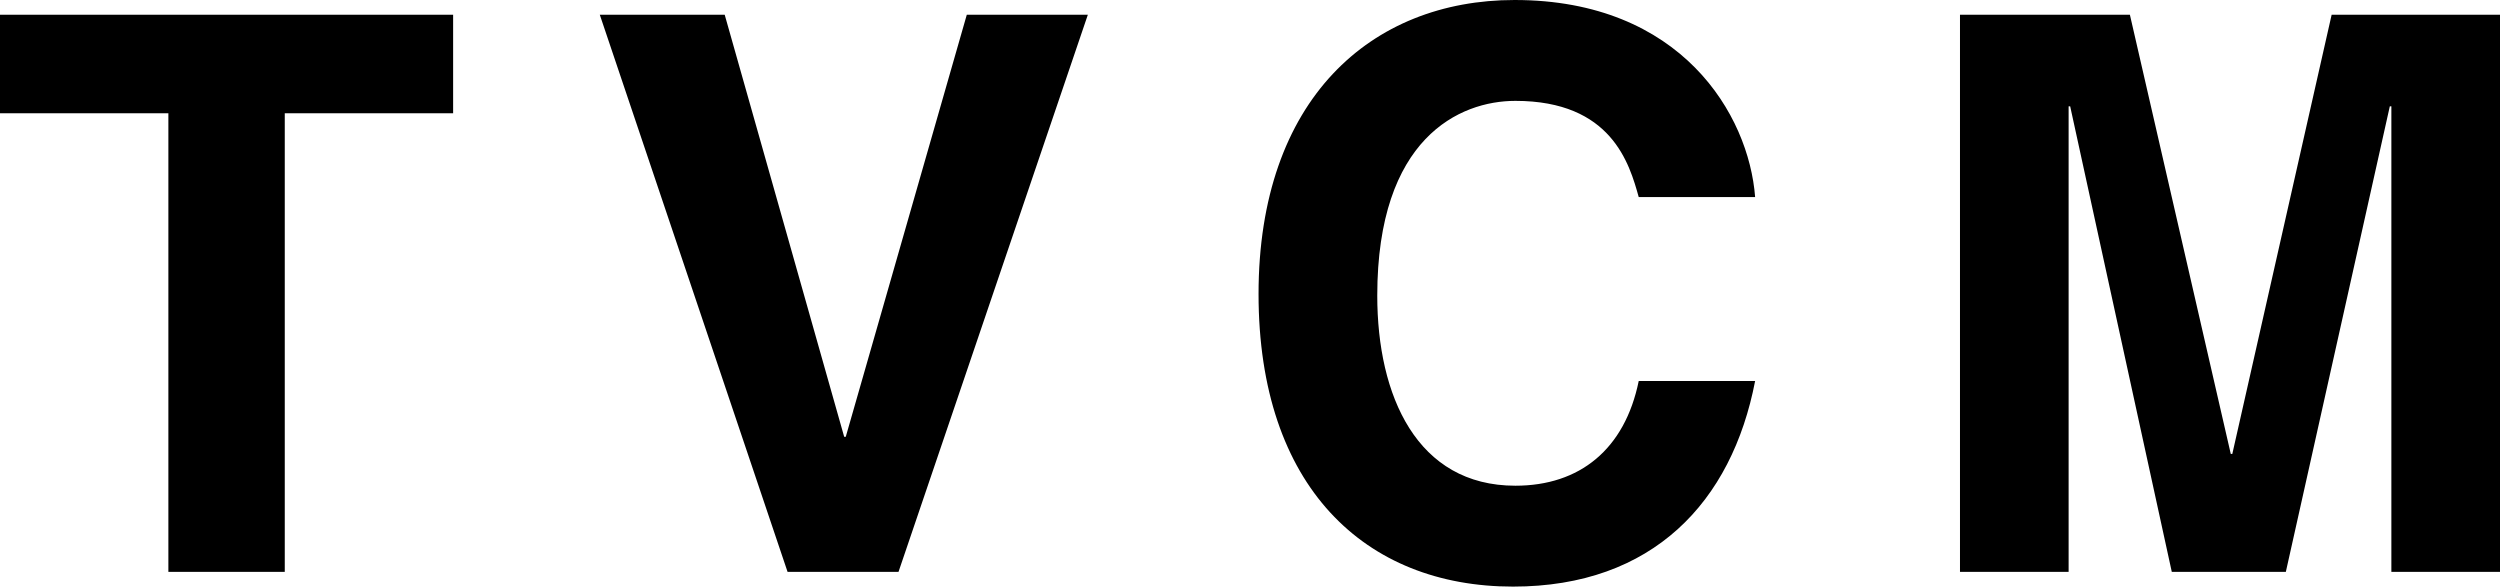
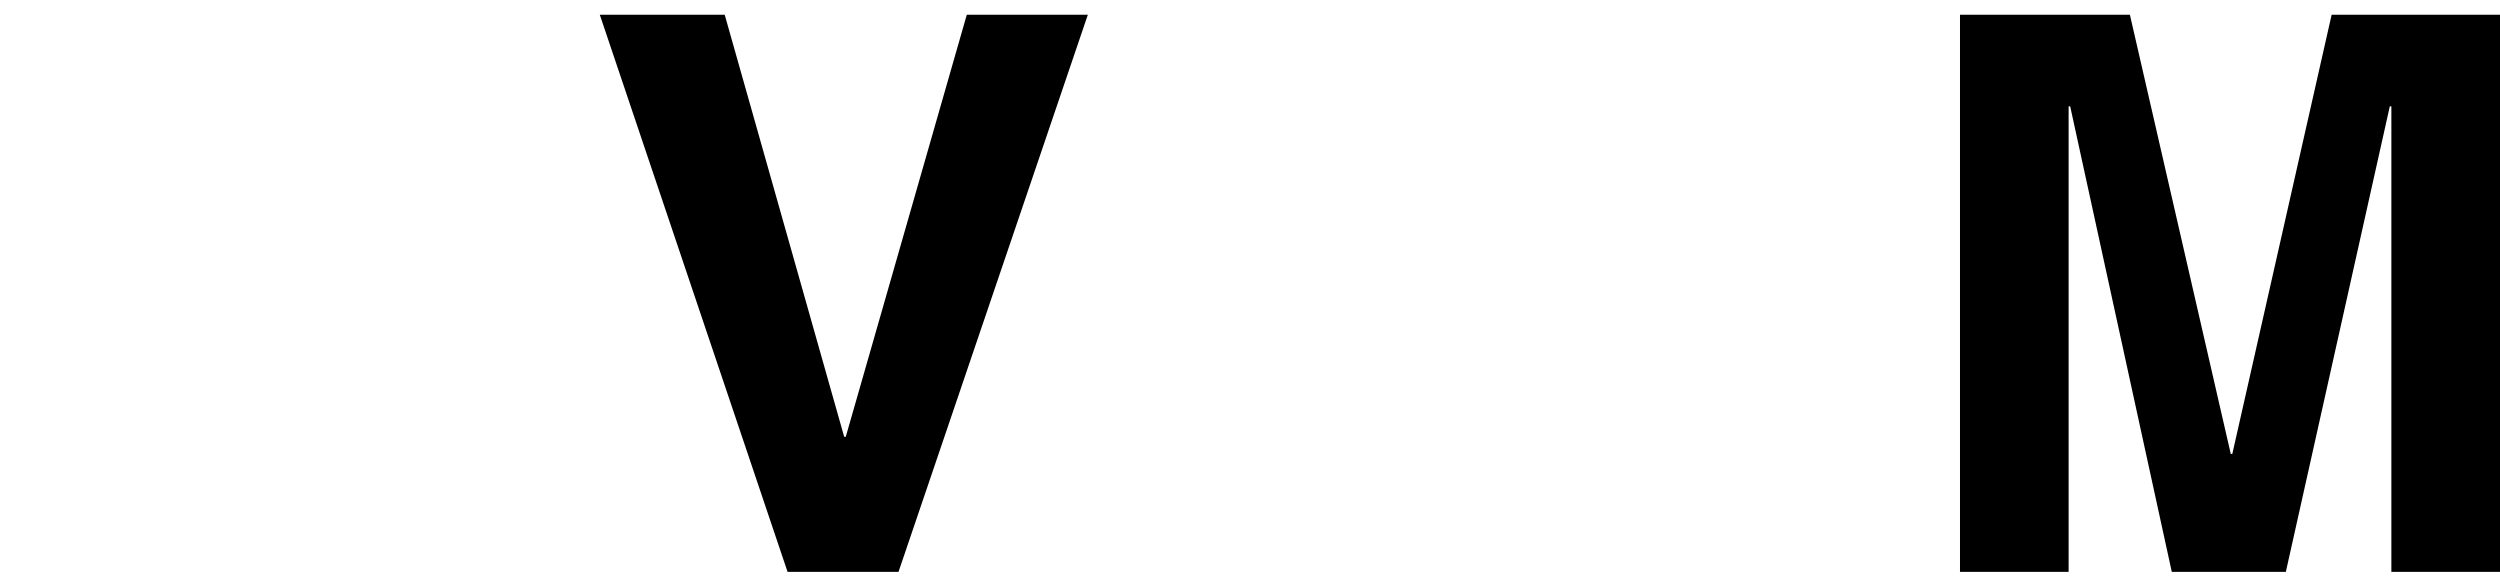
<svg xmlns="http://www.w3.org/2000/svg" viewBox="0 0 144.987 34.02">
  <g id="レイヤー_2" data-name="レイヤー 2">
    <g id="レイヤー_1-2" data-name="レイヤー 1">
-       <path d="M16.515,33.164h-6.75V6.57H0V.855H26.279V6.57H16.515Z" />
      <path d="M56.069.855h7.02L52.109,33.164H45.674L34.785.855H42.029L48.959,25.334h.09Z" />
-       <path d="M95.038,11.43c-.54-1.935-1.575-5.58-7.154-5.58-3.24,0-8.01,2.16-8.01,11.295,0,5.805,2.295,11.024,8.01,11.024,3.734,0,6.345-2.114,7.154-6.074h6.75c-1.35,7.02-5.94,11.925-14.04,11.925-8.594,0-14.759-5.805-14.759-16.965C72.989,5.76,79.514,0,87.839,0c9.674,0,13.589,6.66,13.949,11.43Z" />
      <path d="M144.987,33.164h-6.3V6.165h-.09l-6.03,26.999h-6.615L120.059,6.165h-.09v26.999H113.669V.855h9.854l5.85,25.469h.09L135.223.855h9.765Z" />
    </g>
  </g>
</svg>